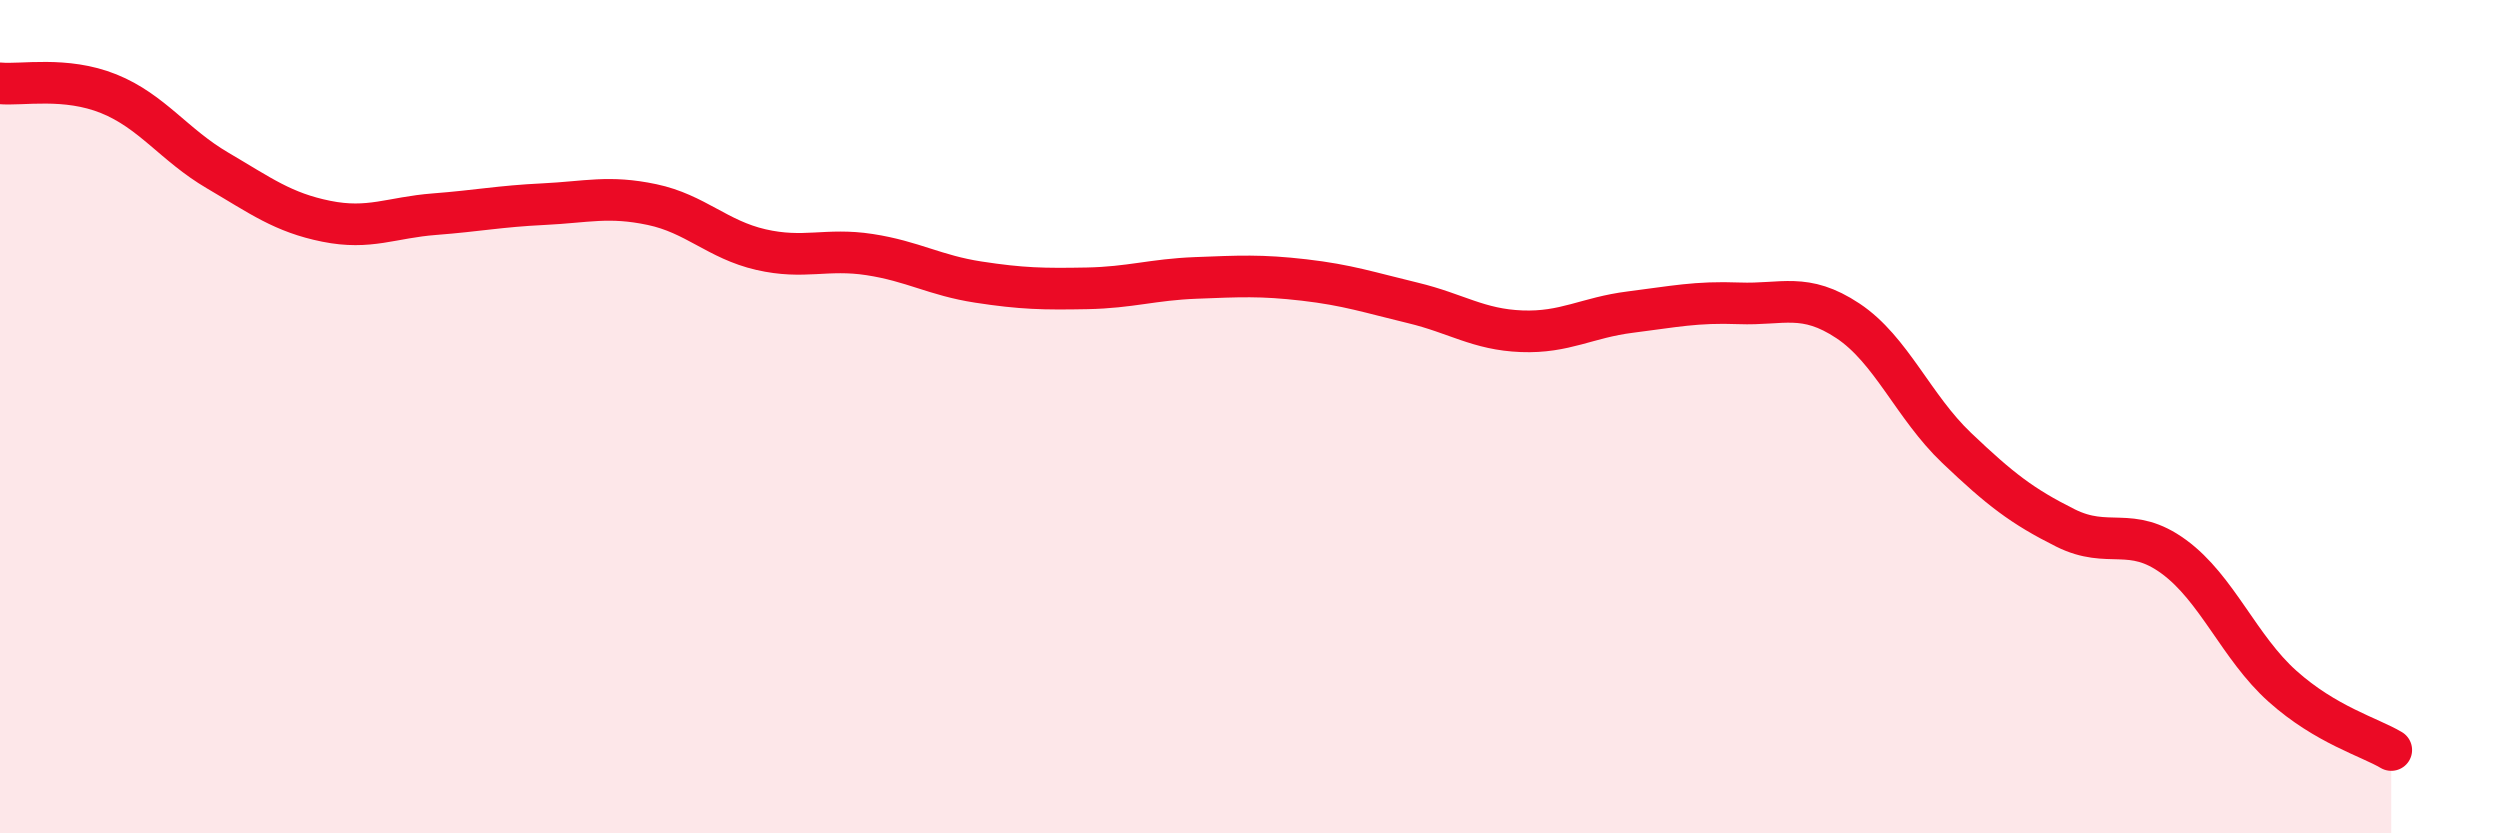
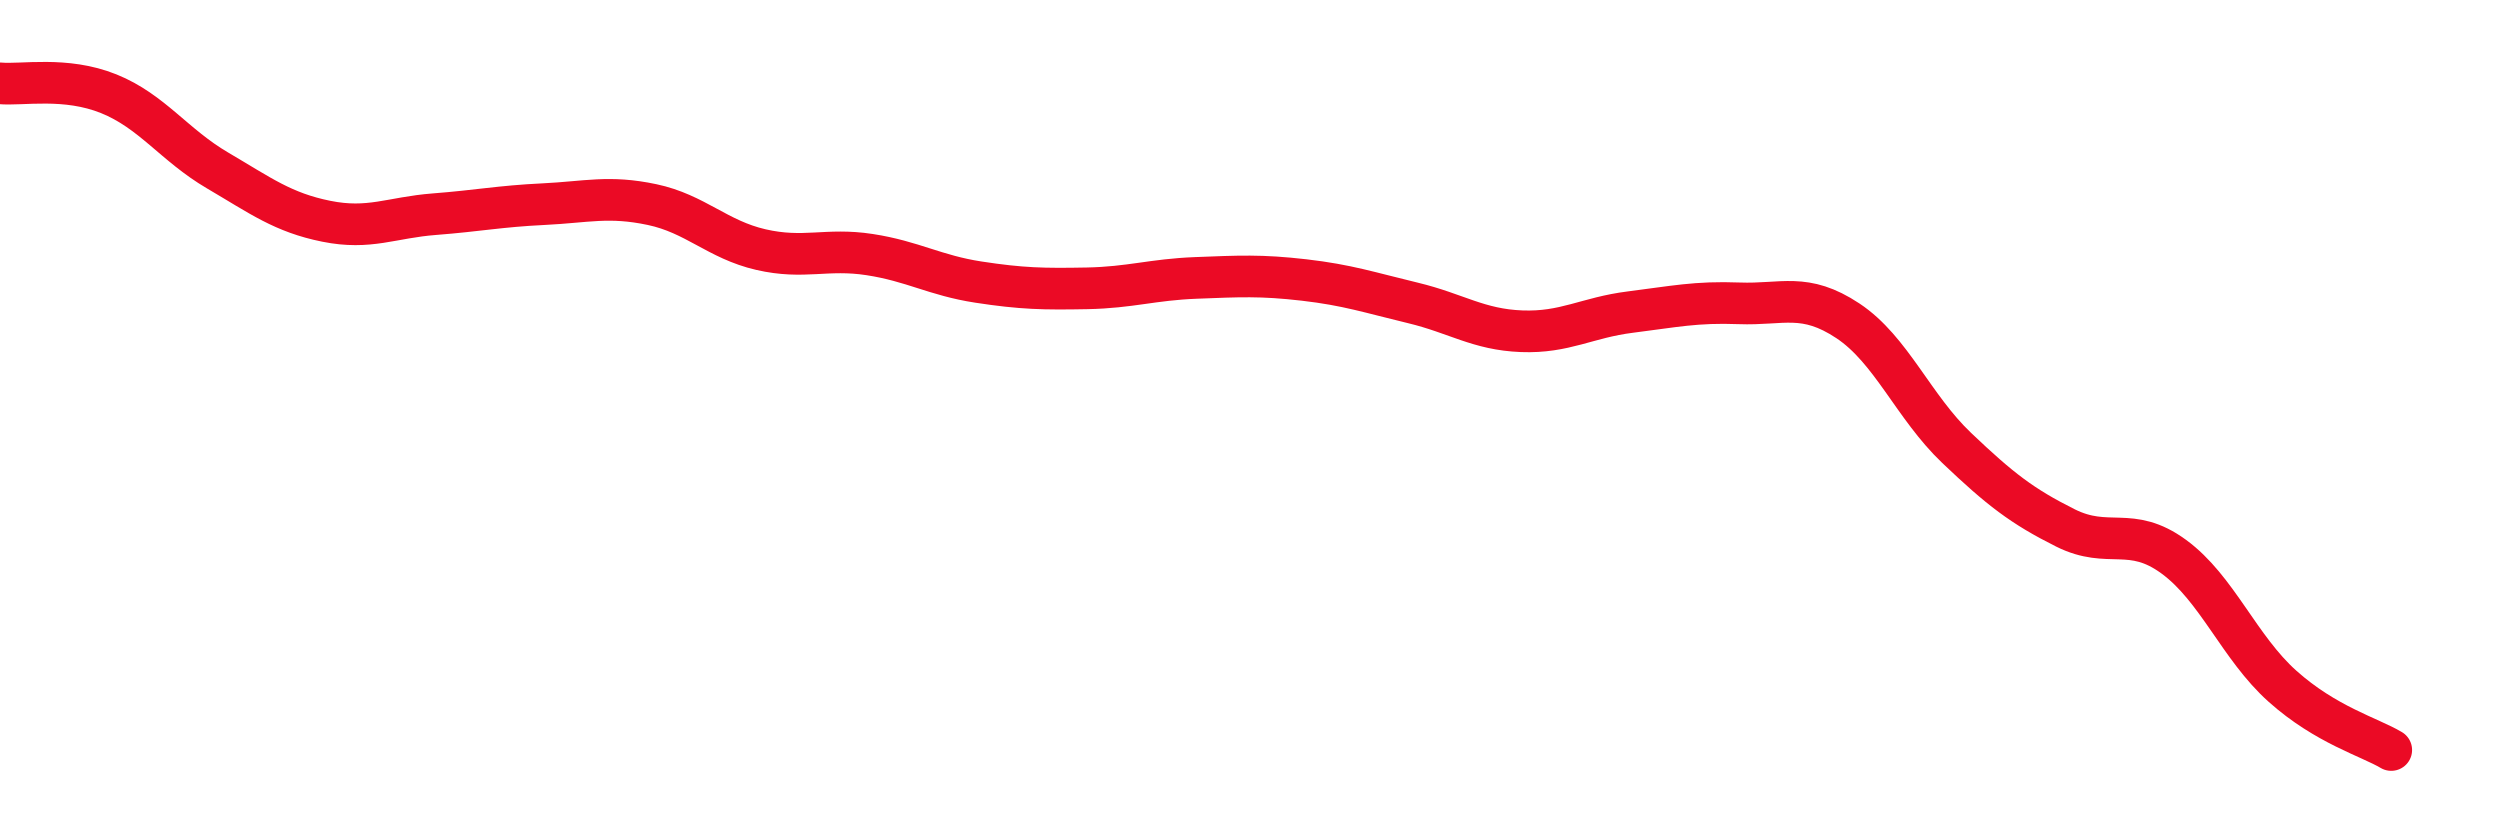
<svg xmlns="http://www.w3.org/2000/svg" width="60" height="20" viewBox="0 0 60 20">
-   <path d="M 0,2 C 0.52,2.05 1.57,1.83 2.61,2.25 C 3.65,2.67 4.18,3.48 5.22,4.09 C 6.26,4.7 6.79,5.1 7.83,5.31 C 8.87,5.52 9.39,5.22 10.43,5.14 C 11.47,5.06 12,4.95 13.04,4.9 C 14.08,4.85 14.61,4.69 15.65,4.91 C 16.69,5.13 17.22,5.75 18.26,5.99 C 19.3,6.23 19.83,5.95 20.87,6.11 C 21.91,6.27 22.44,6.61 23.48,6.77 C 24.52,6.93 25.05,6.94 26.09,6.92 C 27.13,6.9 27.66,6.71 28.7,6.67 C 29.74,6.63 30.26,6.6 31.3,6.72 C 32.34,6.84 32.87,7.02 33.91,7.27 C 34.95,7.52 35.48,7.91 36.52,7.95 C 37.56,7.99 38.09,7.62 39.13,7.49 C 40.17,7.36 40.7,7.24 41.74,7.28 C 42.78,7.32 43.31,7.01 44.35,7.7 C 45.39,8.39 45.92,9.76 46.96,10.75 C 48,11.74 48.53,12.15 49.57,12.67 C 50.61,13.19 51.13,12.6 52.17,13.36 C 53.21,14.12 53.74,15.54 54.78,16.47 C 55.82,17.4 56.87,17.69 57.39,18L57.39 20L0 20Z" fill="#EB0A25" opacity="0.1" stroke-linecap="round" stroke-linejoin="round" />
  <path d="M 0,2 C 0.52,2.05 1.57,1.83 2.61,2.25 C 3.65,2.67 4.18,3.48 5.22,4.09 C 6.26,4.7 6.79,5.1 7.83,5.31 C 8.87,5.52 9.39,5.22 10.43,5.14 C 11.47,5.06 12,4.95 13.04,4.9 C 14.08,4.85 14.61,4.69 15.65,4.91 C 16.69,5.13 17.22,5.75 18.26,5.99 C 19.3,6.23 19.83,5.95 20.87,6.11 C 21.91,6.27 22.44,6.61 23.48,6.77 C 24.52,6.93 25.05,6.94 26.09,6.92 C 27.13,6.9 27.66,6.71 28.7,6.67 C 29.74,6.63 30.26,6.6 31.3,6.72 C 32.34,6.84 32.87,7.02 33.91,7.27 C 34.95,7.52 35.48,7.91 36.52,7.95 C 37.56,7.99 38.09,7.62 39.13,7.49 C 40.17,7.36 40.7,7.24 41.74,7.28 C 42.78,7.32 43.31,7.01 44.35,7.7 C 45.39,8.39 45.92,9.76 46.96,10.75 C 48,11.74 48.53,12.15 49.57,12.67 C 50.61,13.19 51.13,12.6 52.17,13.36 C 53.21,14.12 53.74,15.54 54.78,16.47 C 55.82,17.4 56.87,17.69 57.39,18" stroke="#EB0A25" stroke-width="1" fill="none" stroke-linecap="round" stroke-linejoin="round" />
</svg>